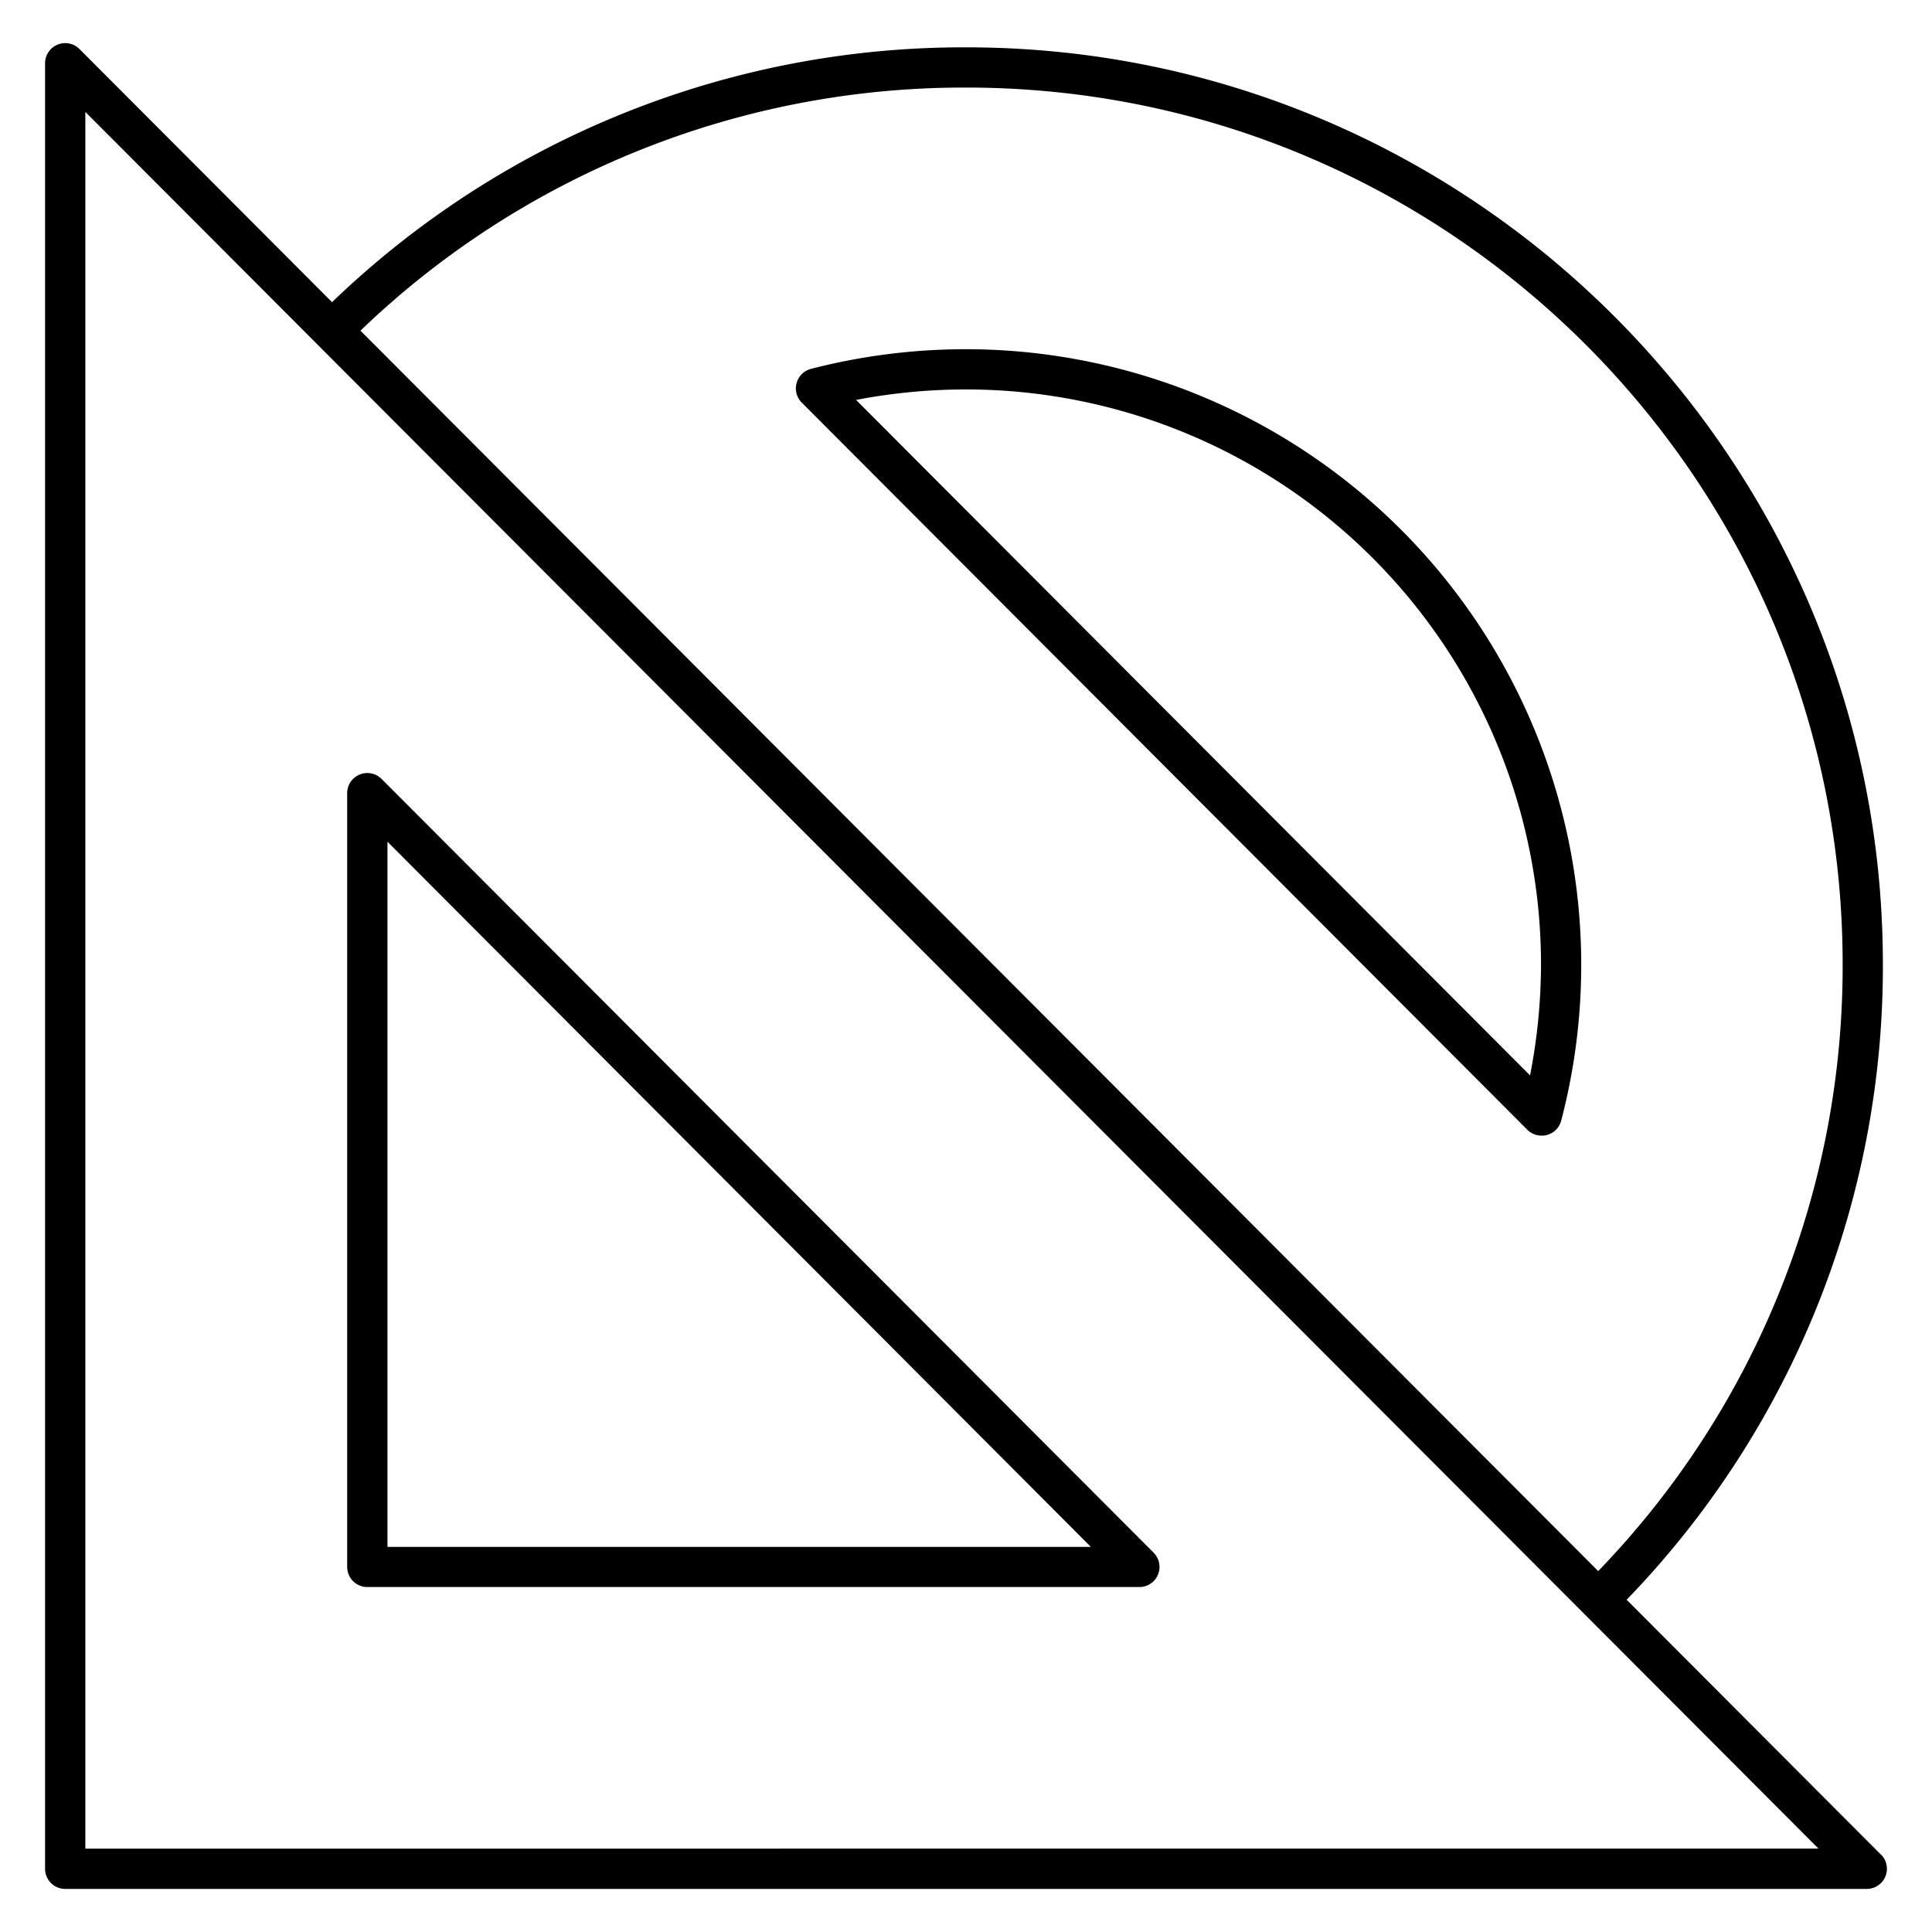
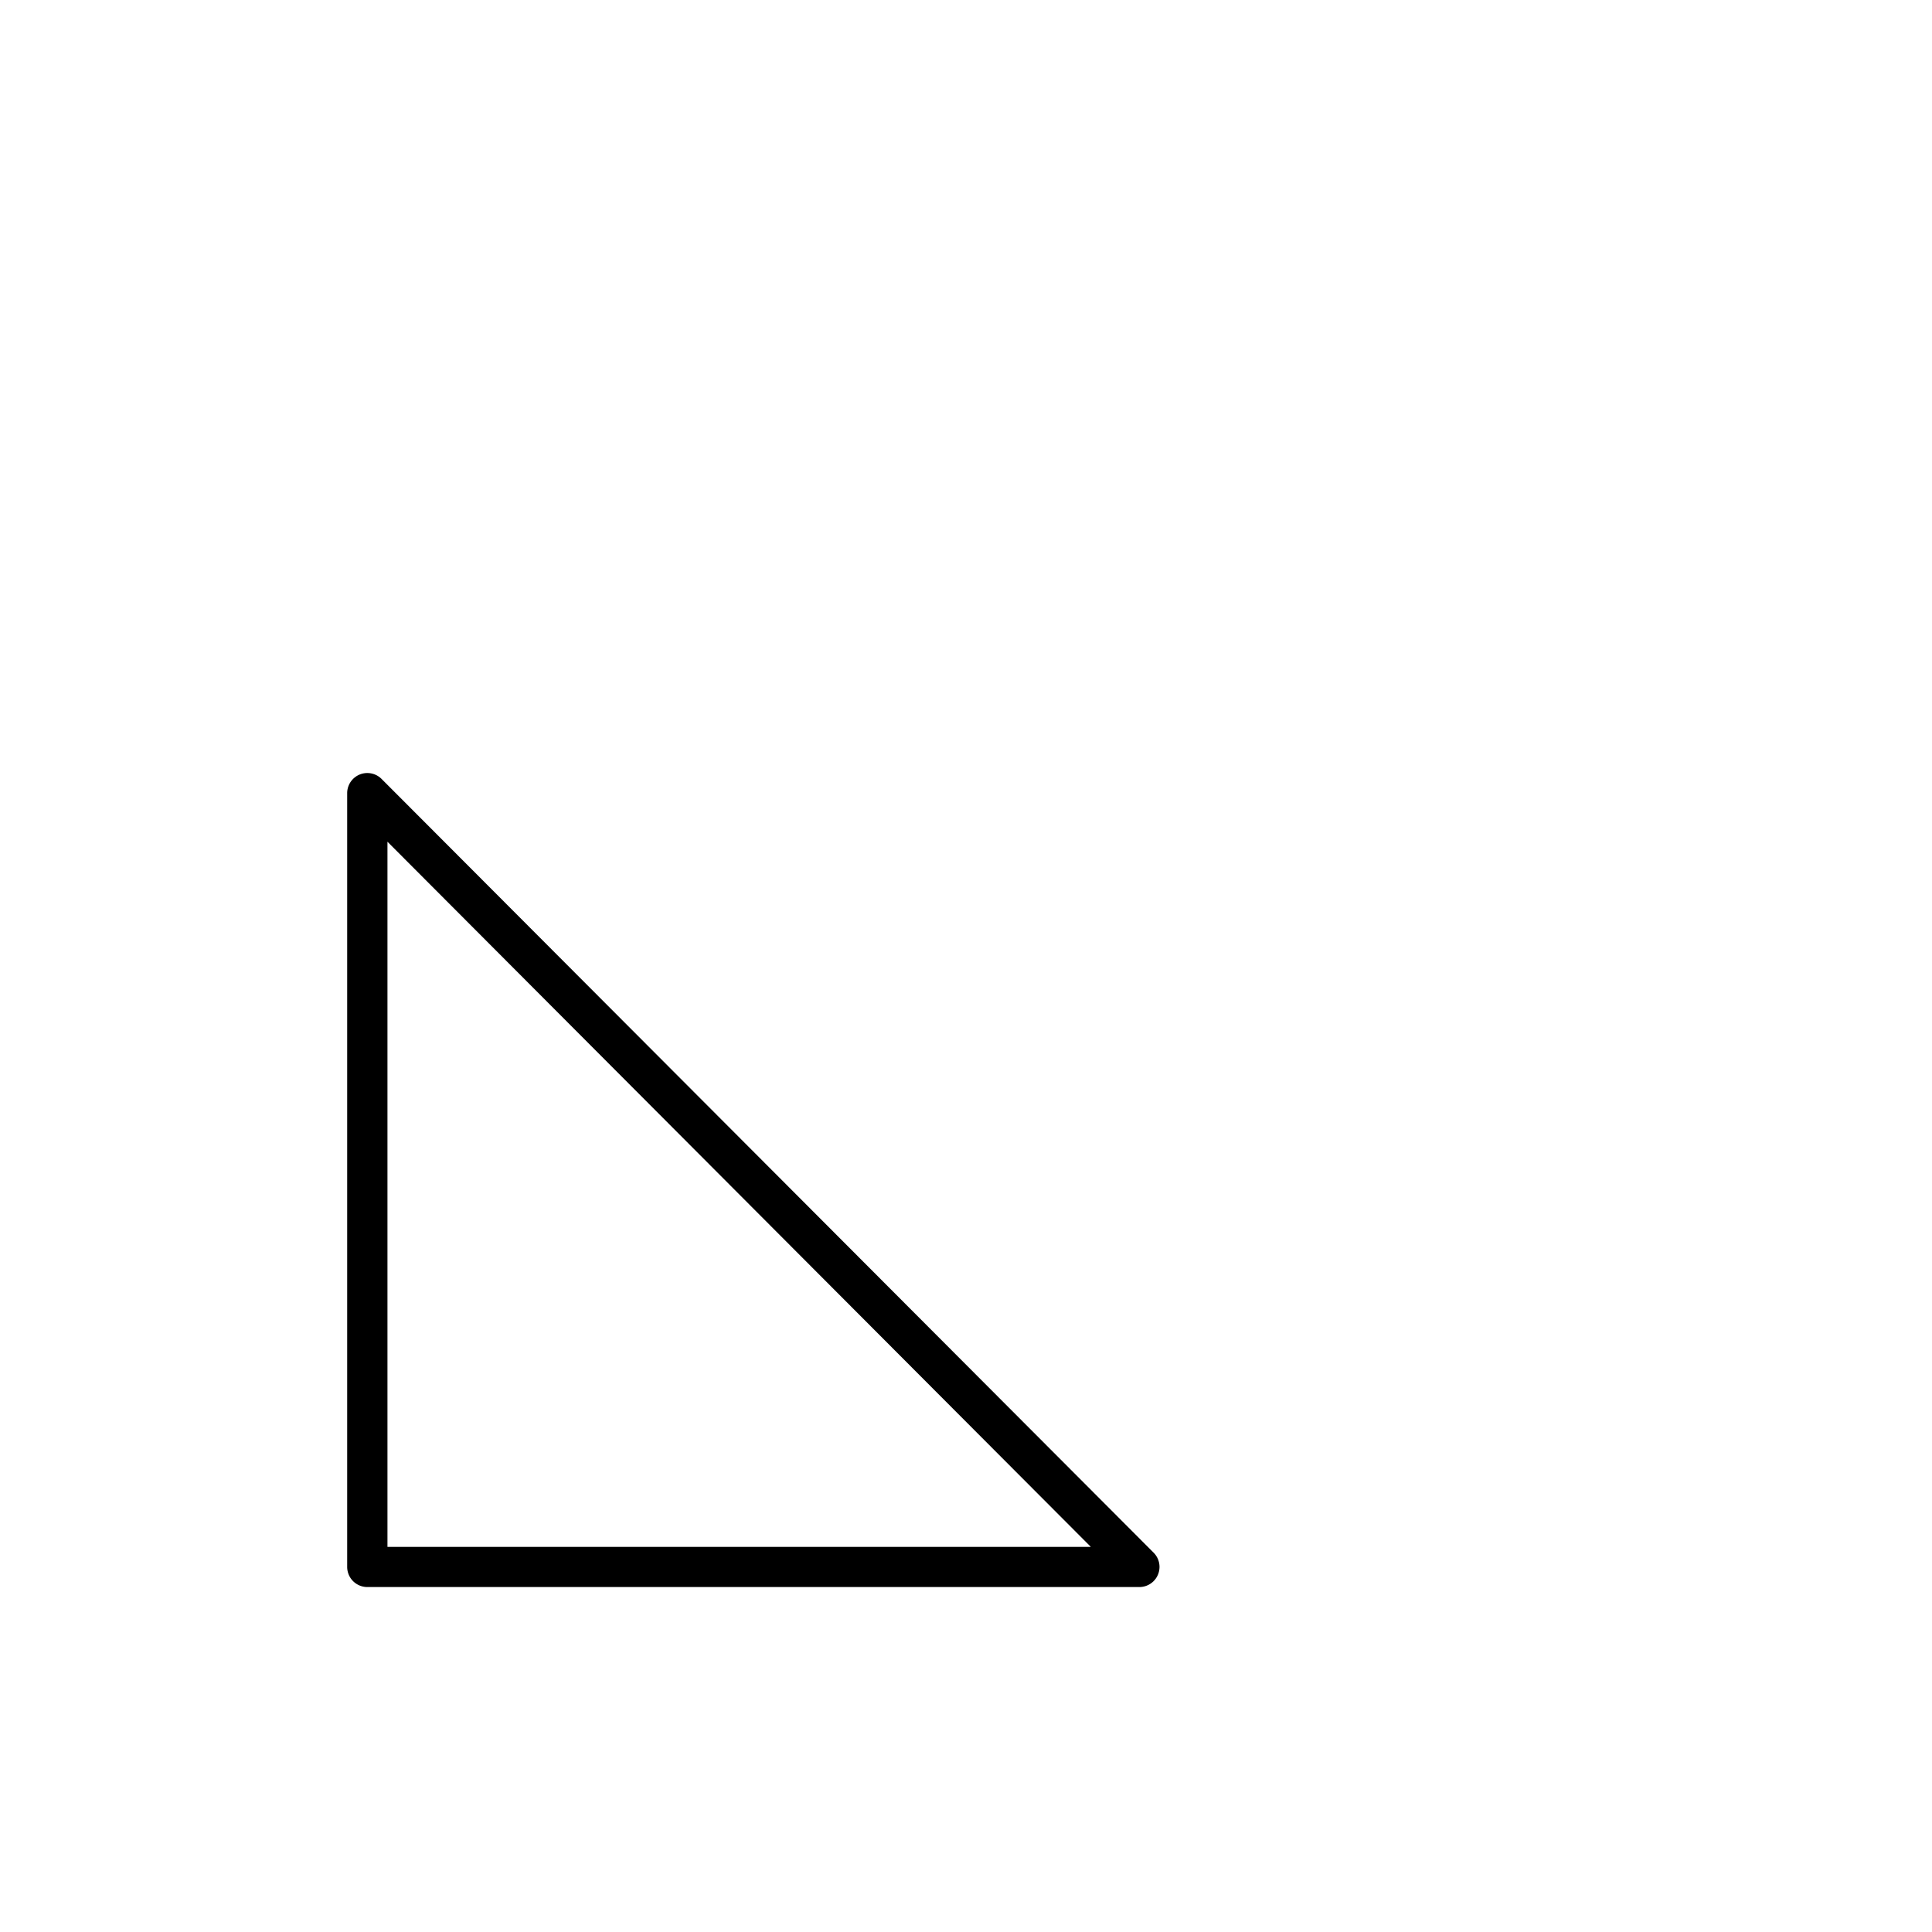
<svg xmlns="http://www.w3.org/2000/svg" id="Layer_2" data-name="Layer 2" viewBox="0 0 400 400">
-   <path d="M200.05,72.3a128.24,128.24,0,0,0-32.14,4.07,4.17,4.17,0,0,0-1.9,7l150.2,150.53a4.18,4.18,0,0,0,3,1.22,4.08,4.08,0,0,0,1.09-.14,4.16,4.16,0,0,0,2.94-3A127.47,127.47,0,0,0,200.05,72.3ZM316.78,222.65,177.24,82.8a120.6,120.6,0,0,1,22.81-2.17,119.08,119.08,0,0,1,119,119A120.75,120.75,0,0,1,316.78,222.65Z" />
-   <path d="M389.45,384l-52.67-52.79a188.44,188.44,0,0,0,53.05-131.6C389.83,94.93,304.7,9.8,200.05,9.8A188.44,188.44,0,0,0,68.75,62.56L16.45,10.15a4.17,4.17,0,0,0-7.12,2.94V386.91a4.17,4.17,0,0,0,4.17,4.17h373a4.17,4.17,0,0,0,2.95-7.11ZM200.05,18.13c100.05,0,181.45,81.4,181.45,181.45a180.13,180.13,0,0,1-50.61,125.7L74.63,68.46A180.19,180.19,0,0,1,200.05,18.13ZM17.67,382.74V23.17L65.76,71.36h0L328,334.14h0l48.49,48.59Z" />
  <path d="M79,161.27a4.17,4.17,0,0,0-7.12,2.94v160.2A4.17,4.17,0,0,0,76,328.58H235.85a4.17,4.17,0,0,0,3-7.11Zm1.22,159v-146l145.63,146Z" />
</svg>